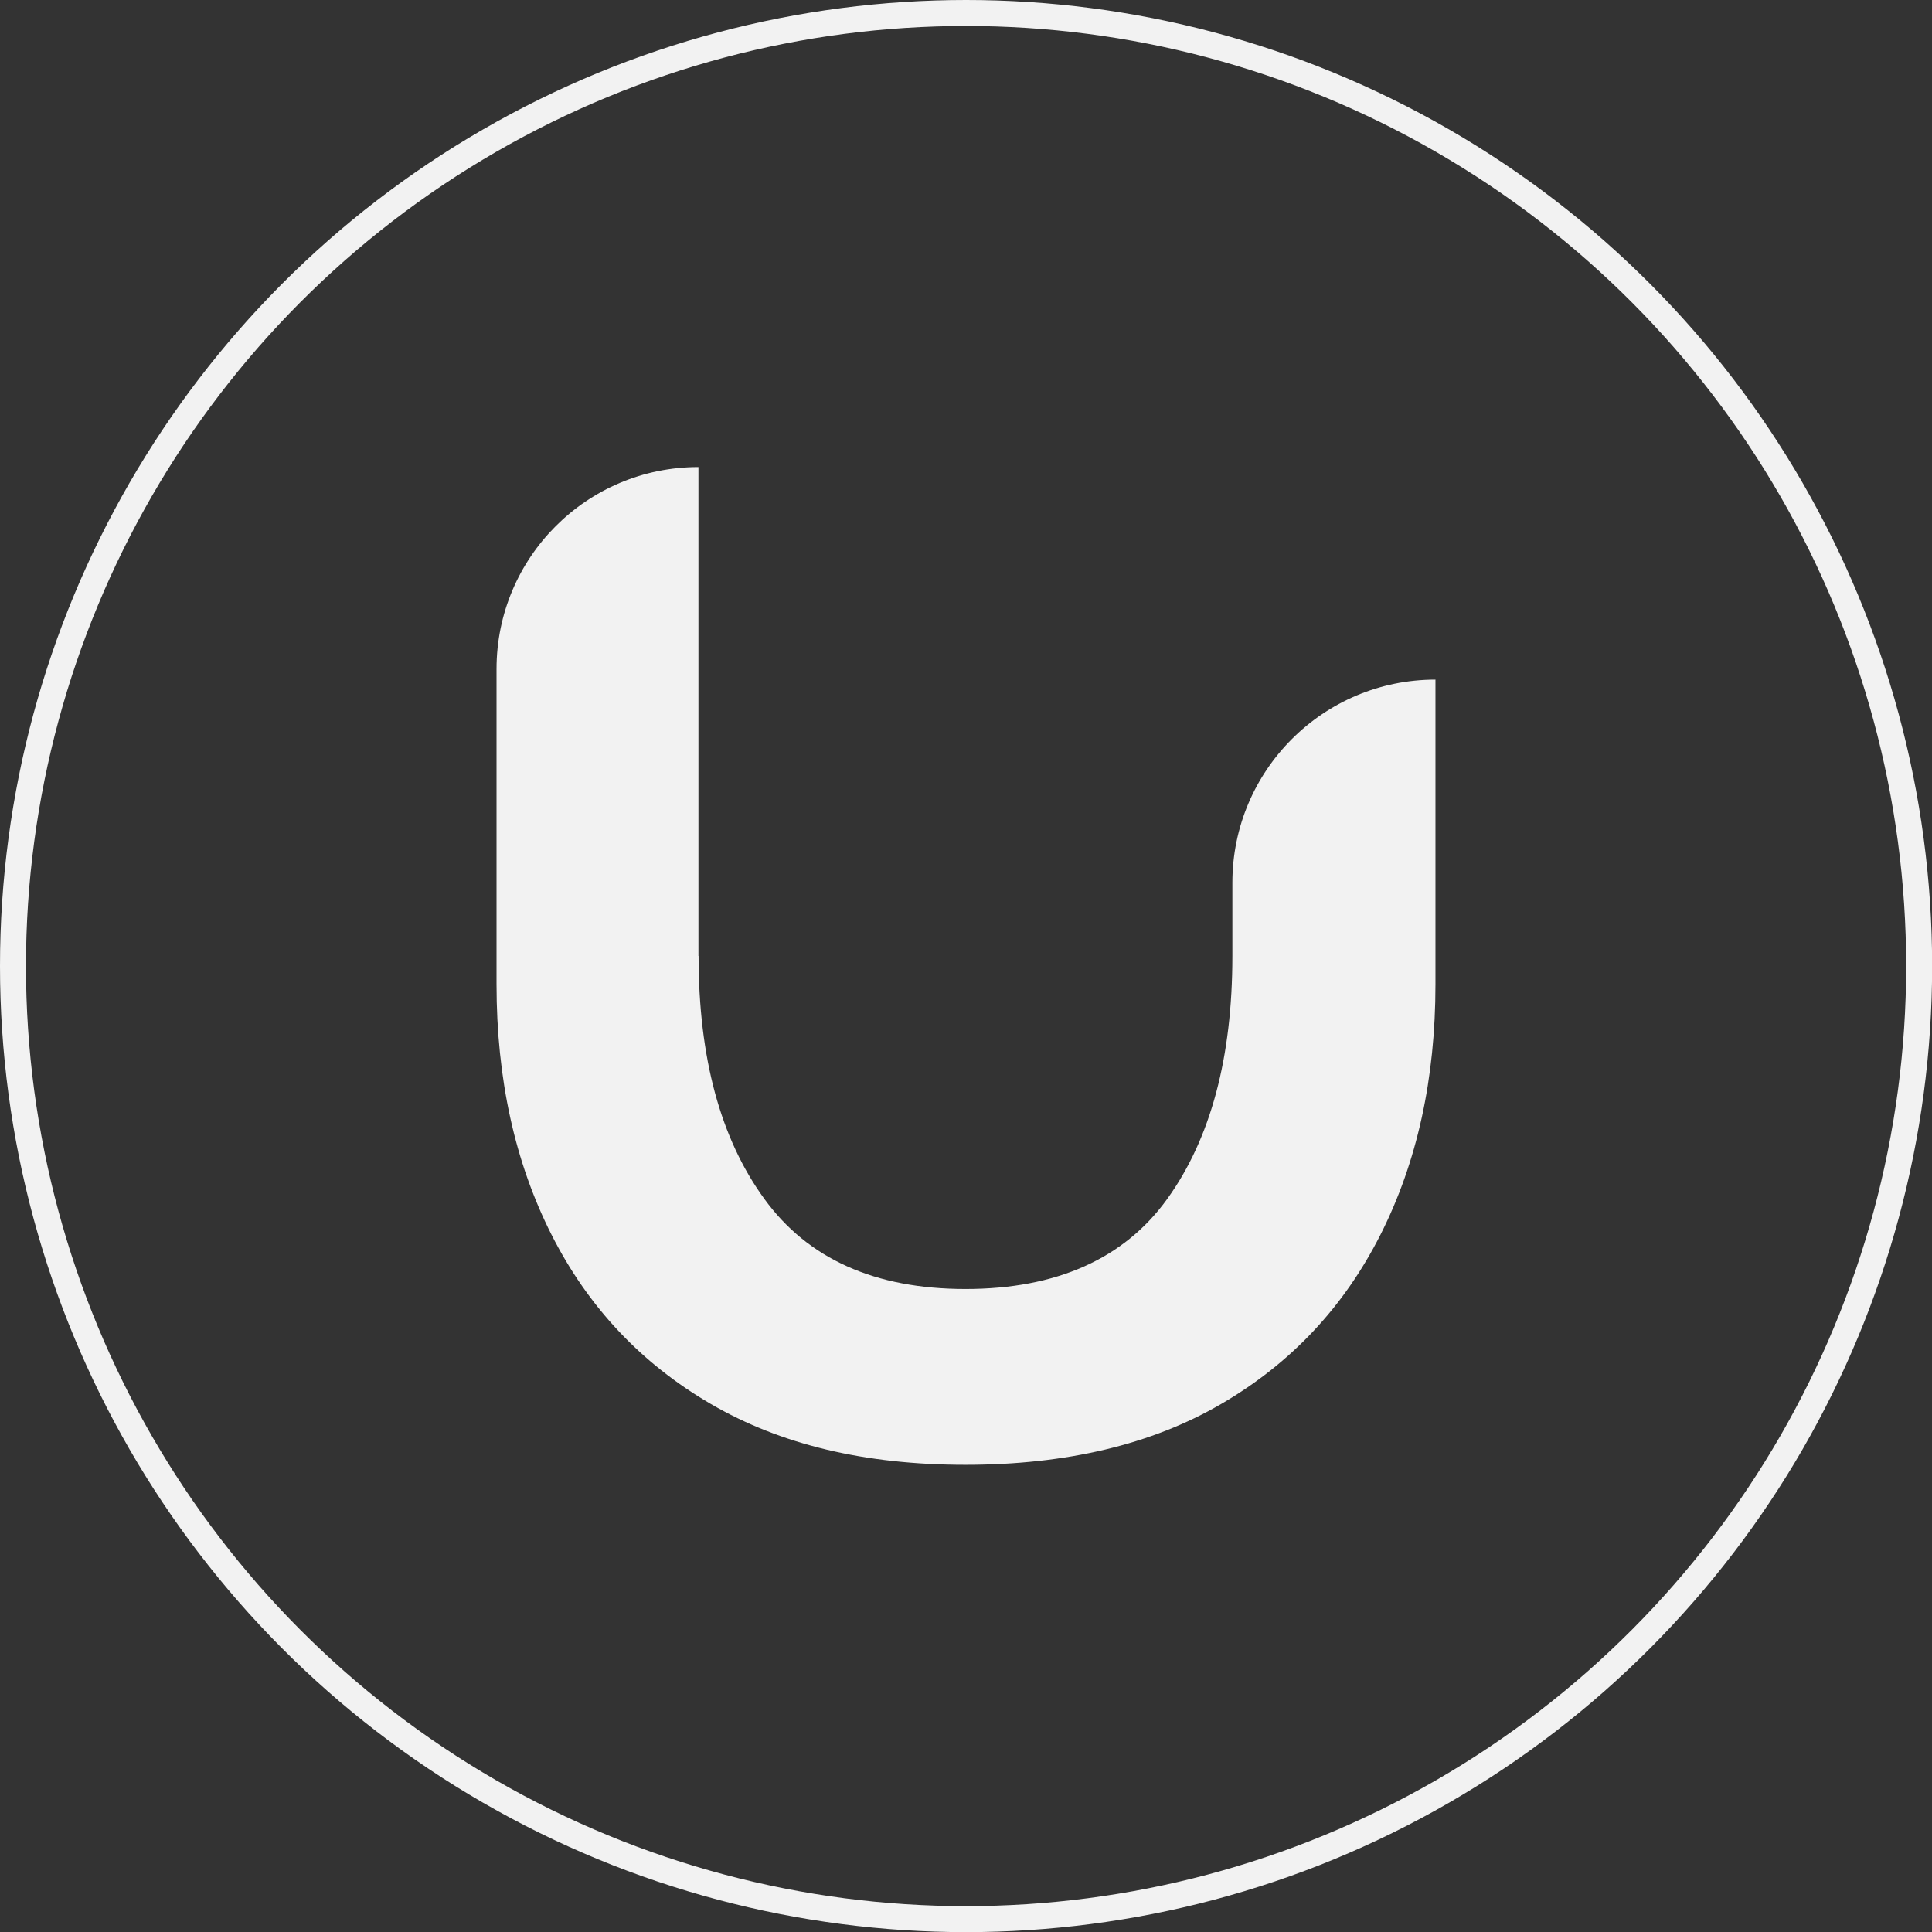
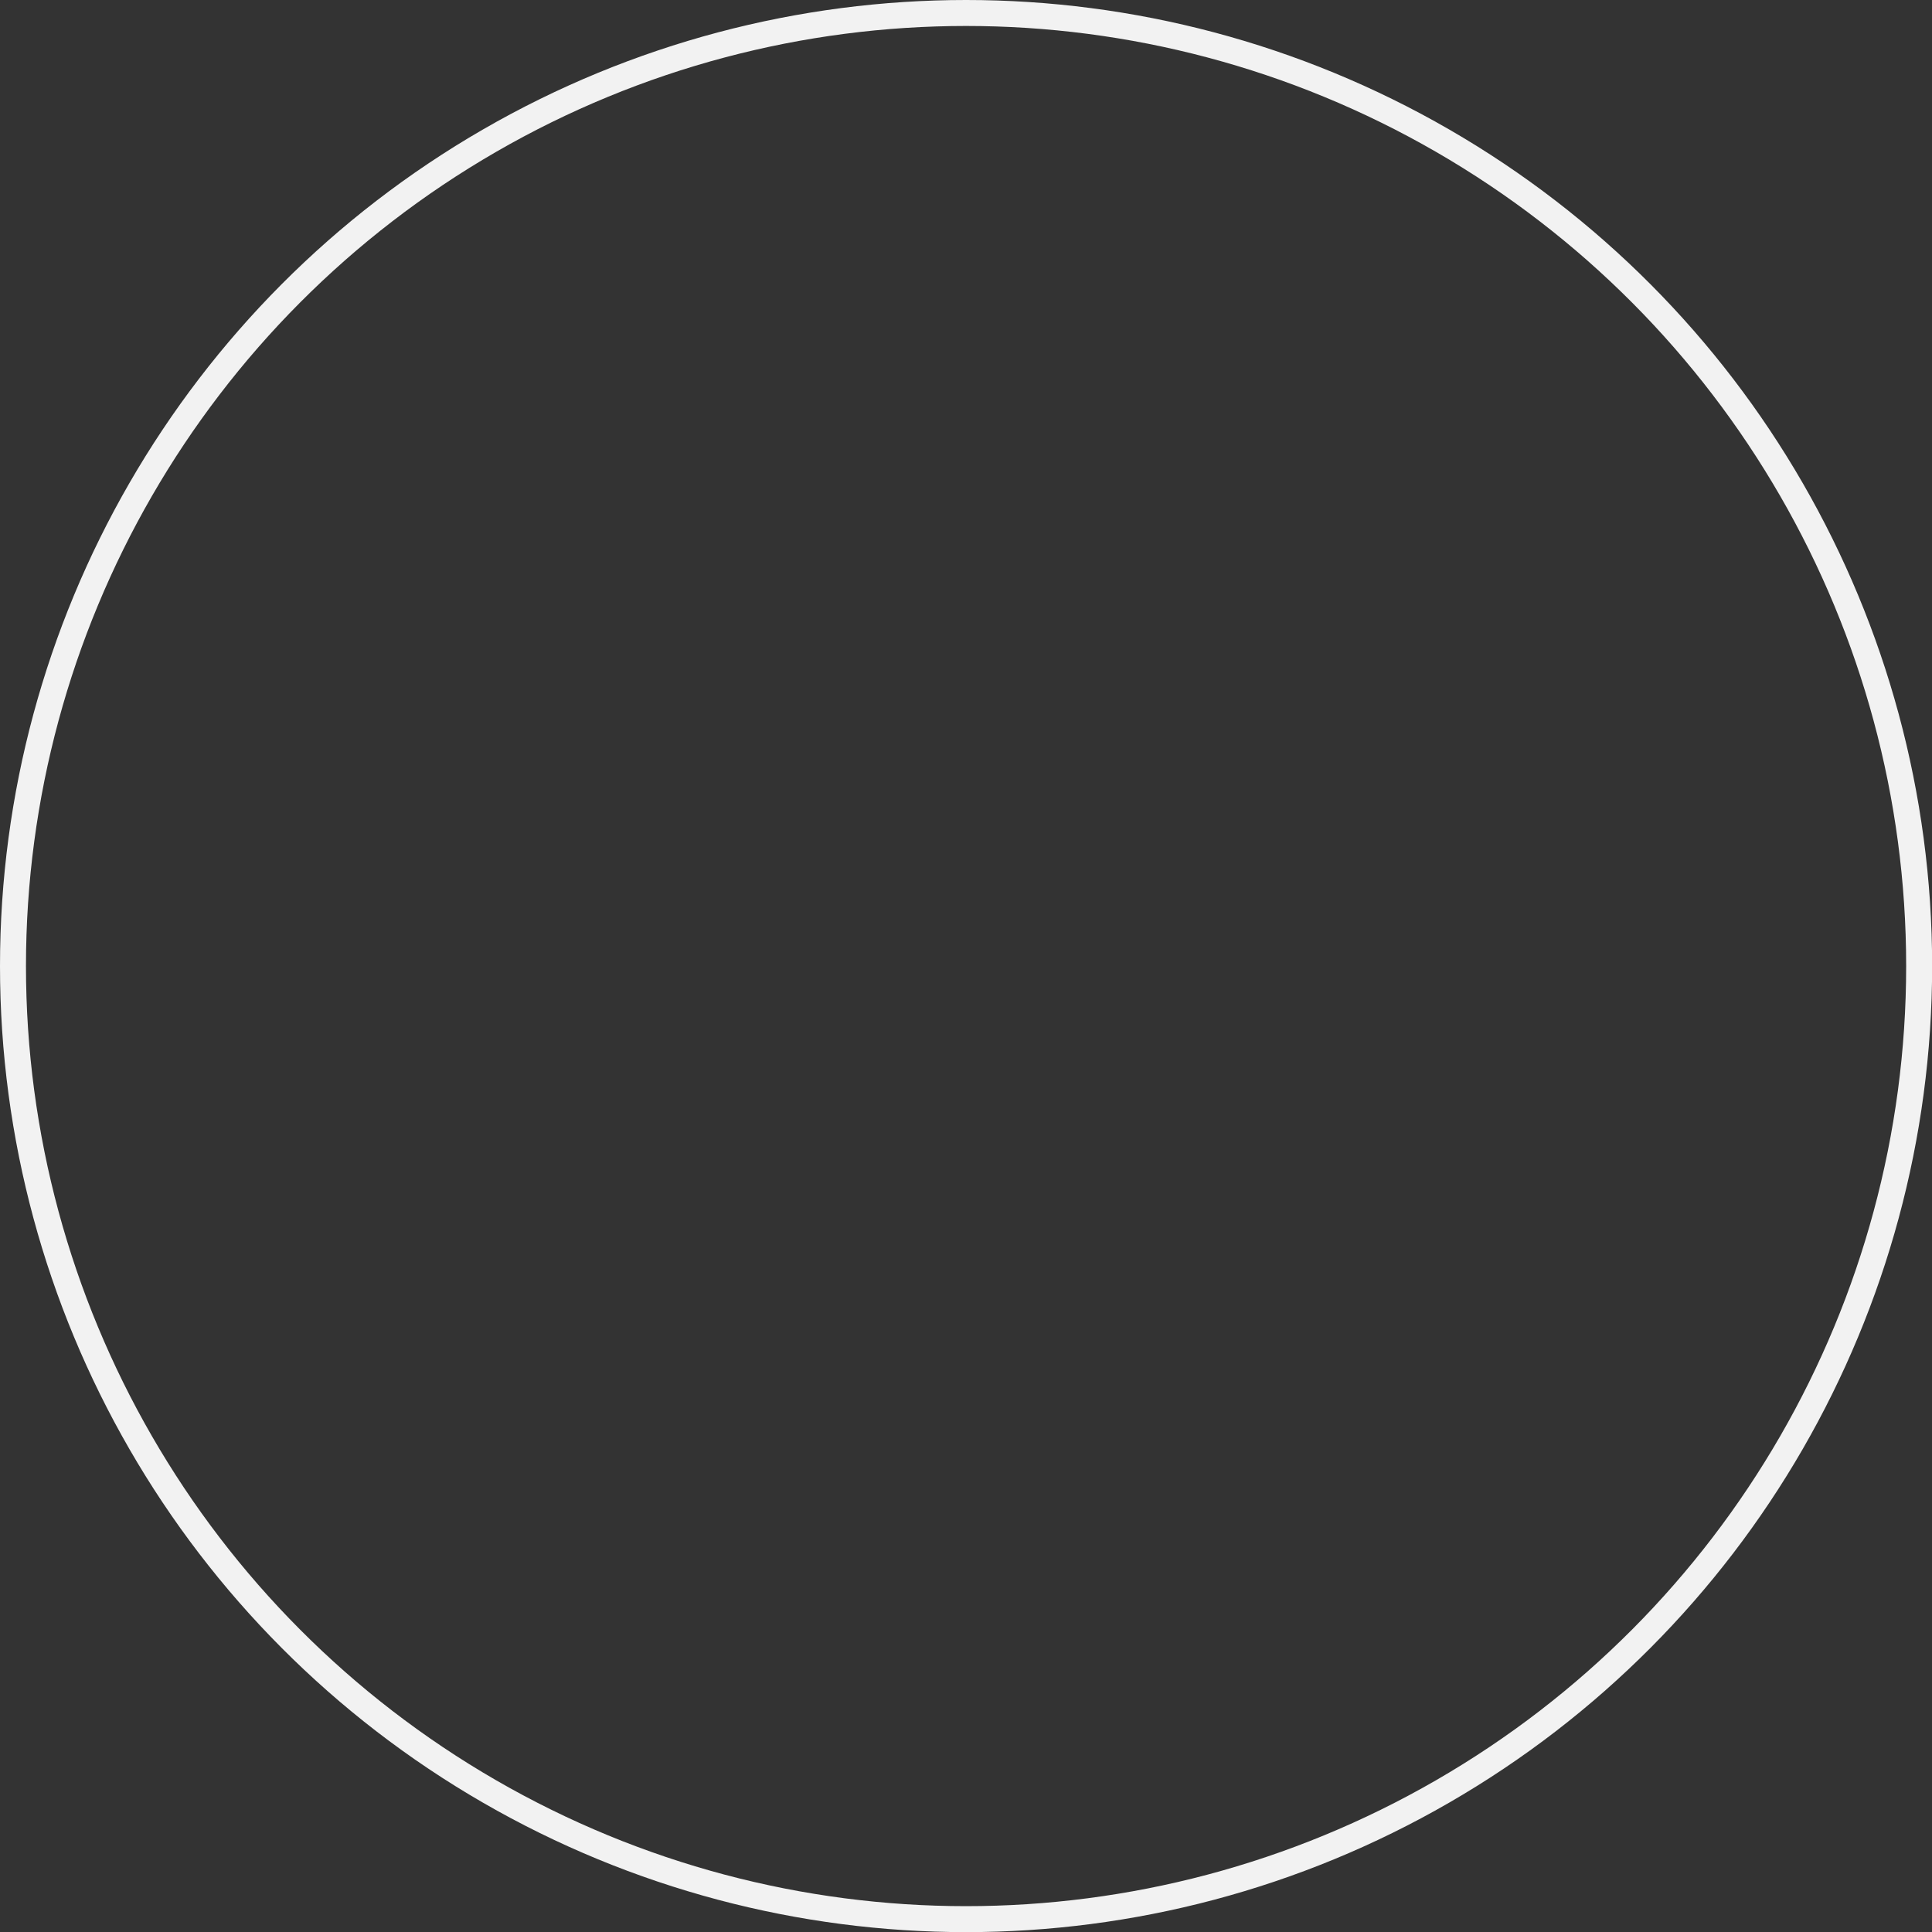
<svg xmlns="http://www.w3.org/2000/svg" id="Layer_1" viewBox="0 0 148.79 148.79">
  <rect x="0" y="0" width="148.79" height="148.79" fill="#333333" stroke="none" />
  <defs>
    <style>.cls-1{fill:none;stroke:#f2f2f2;stroke-miterlimit:10;stroke-width:2px;}.cls-2{fill:#f2f2f2;}</style>
  </defs>
  <circle id="cycle" class="cls-1" cx="74.4" cy="74.4" r="73.4" />
-   <path id="icon" class="cls-2" d="M53.8,73.62c0,7.82,1.68,14.05,5.05,18.69,3.36,4.64,8.53,6.96,15.51,6.96s12.22-2.32,15.55-6.96c3.33-4.64,5-10.87,5-18.69v-5.64c0-8.64,7-15.64,15.64-15.64h0v23.46c0,7.28-1.41,13.7-4.23,19.28-2.82,5.58-6.91,9.93-12.28,13.05-5.36,3.12-11.93,4.68-19.69,4.68s-14.23-1.56-19.6-4.68c-5.36-3.12-9.46-7.47-12.28-13.05-2.82-5.58-4.23-12-4.23-19.28v-24.28c0-8.59,6.96-15.55,15.55-15.55h0v37.65Z" />
</svg>